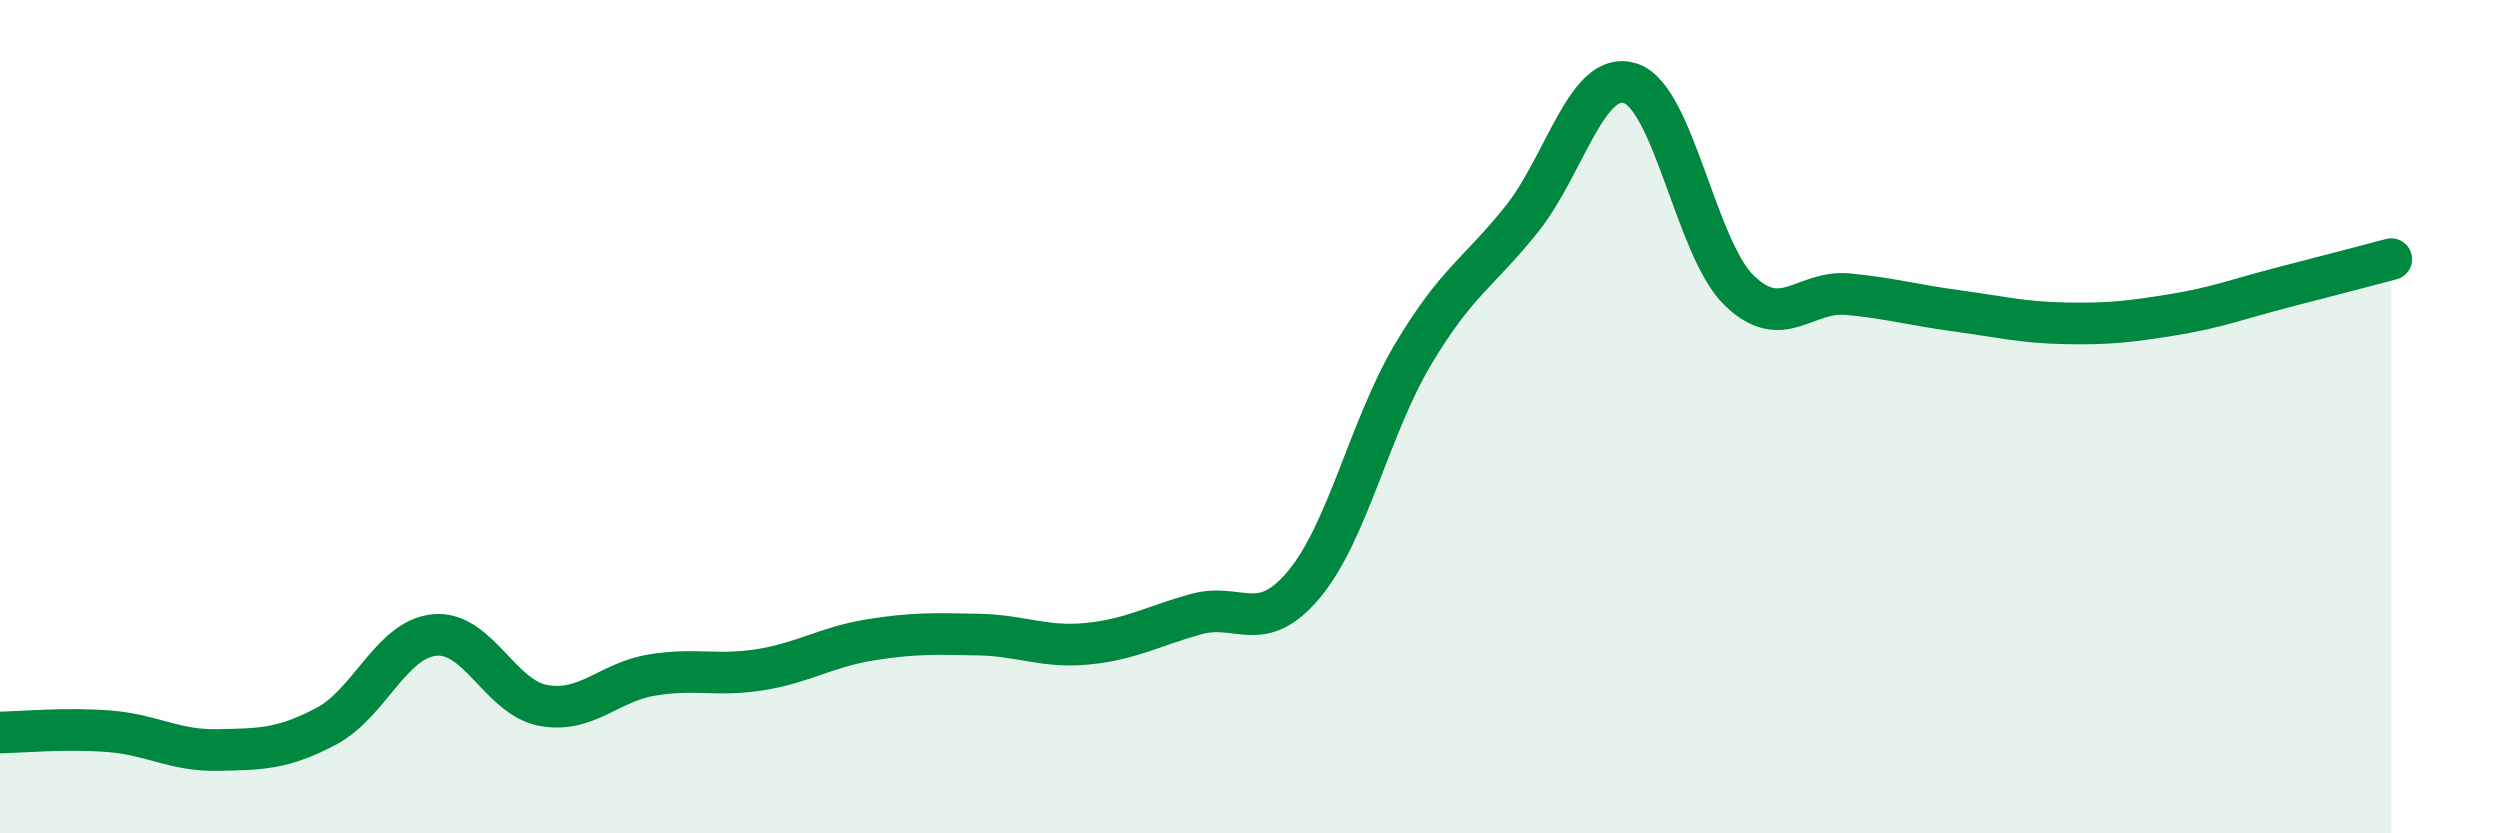
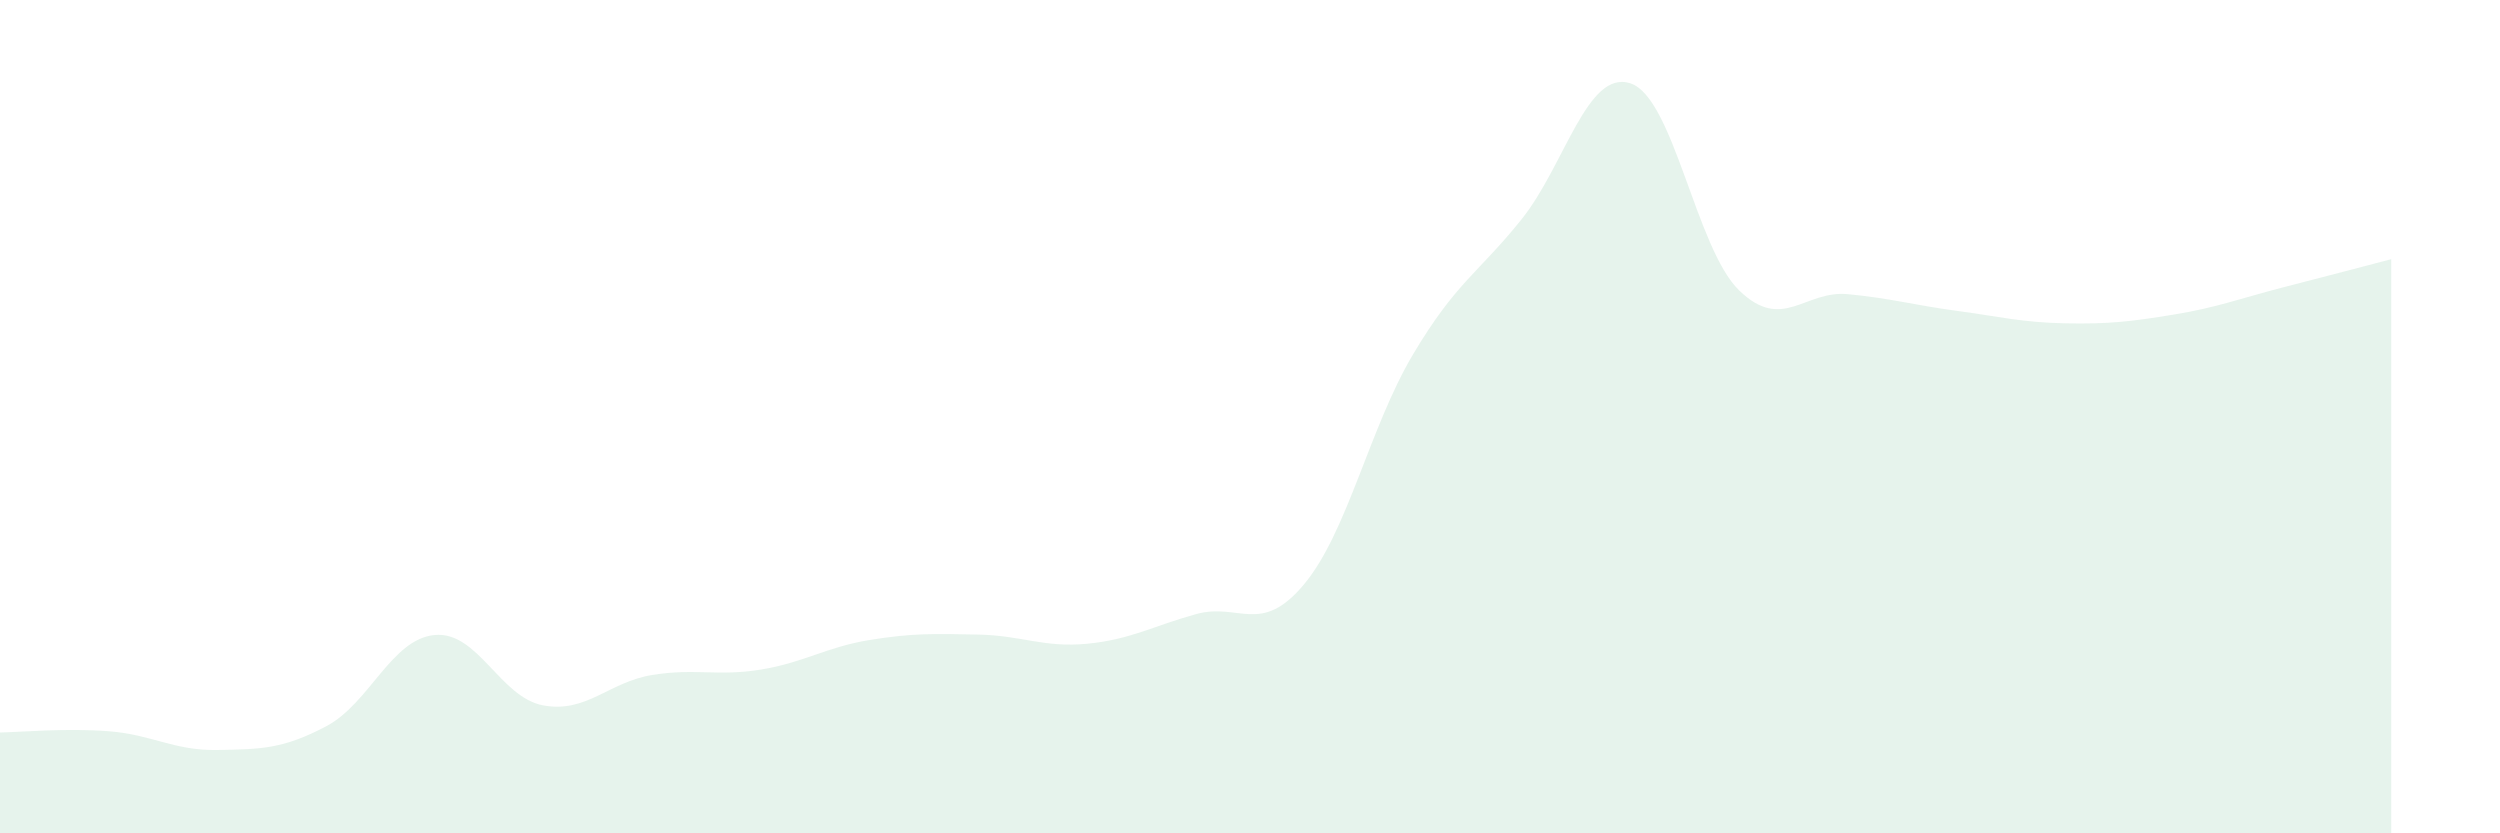
<svg xmlns="http://www.w3.org/2000/svg" width="60" height="20" viewBox="0 0 60 20">
  <path d="M 0,17.58 C 0.52,17.57 1.57,17.47 2.61,17.55 C 3.65,17.63 4.18,18.02 5.22,18 C 6.26,17.98 6.79,17.98 7.83,17.43 C 8.87,16.88 9.39,15.34 10.43,15.24 C 11.47,15.14 12,16.74 13.04,16.93 C 14.08,17.12 14.61,16.37 15.65,16.2 C 16.69,16.03 17.22,16.24 18.26,16.07 C 19.3,15.9 19.83,15.53 20.87,15.36 C 21.91,15.19 22.44,15.21 23.48,15.23 C 24.52,15.25 25.05,15.55 26.09,15.45 C 27.13,15.35 27.66,15.03 28.7,14.74 C 29.74,14.45 30.26,15.27 31.3,14.02 C 32.34,12.77 32.87,10.26 33.91,8.51 C 34.95,6.76 35.48,6.56 36.52,5.26 C 37.56,3.96 38.09,1.66 39.13,2 C 40.17,2.34 40.7,5.96 41.74,6.97 C 42.78,7.98 43.31,6.96 44.35,7.06 C 45.39,7.16 45.92,7.32 46.96,7.46 C 48,7.6 48.53,7.74 49.57,7.76 C 50.61,7.78 51.13,7.72 52.17,7.55 C 53.21,7.38 53.74,7.17 54.78,6.9 C 55.82,6.63 56.87,6.36 57.39,6.22L57.39 20L0 20Z" fill="#008740" opacity="0.1" stroke-linecap="round" stroke-linejoin="round" />
-   <path d="M 0,17.58 C 0.52,17.57 1.57,17.47 2.61,17.55 C 3.65,17.63 4.18,18.02 5.22,18 C 6.26,17.98 6.79,17.98 7.83,17.43 C 8.87,16.88 9.39,15.34 10.43,15.24 C 11.47,15.14 12,16.74 13.04,16.93 C 14.08,17.12 14.61,16.37 15.65,16.2 C 16.69,16.03 17.22,16.24 18.26,16.07 C 19.3,15.9 19.83,15.53 20.87,15.36 C 21.91,15.19 22.44,15.21 23.48,15.23 C 24.52,15.25 25.05,15.55 26.09,15.45 C 27.13,15.35 27.66,15.03 28.7,14.74 C 29.74,14.45 30.26,15.27 31.3,14.02 C 32.34,12.77 32.87,10.26 33.91,8.51 C 34.95,6.76 35.48,6.56 36.52,5.26 C 37.56,3.96 38.09,1.66 39.13,2 C 40.17,2.34 40.7,5.96 41.74,6.97 C 42.78,7.98 43.31,6.96 44.35,7.06 C 45.39,7.16 45.92,7.32 46.96,7.46 C 48,7.6 48.53,7.74 49.57,7.76 C 50.61,7.78 51.13,7.72 52.17,7.55 C 53.21,7.38 53.74,7.17 54.78,6.9 C 55.82,6.63 56.87,6.36 57.39,6.22" stroke="#008740" stroke-width="1" fill="none" stroke-linecap="round" stroke-linejoin="round" />
</svg>